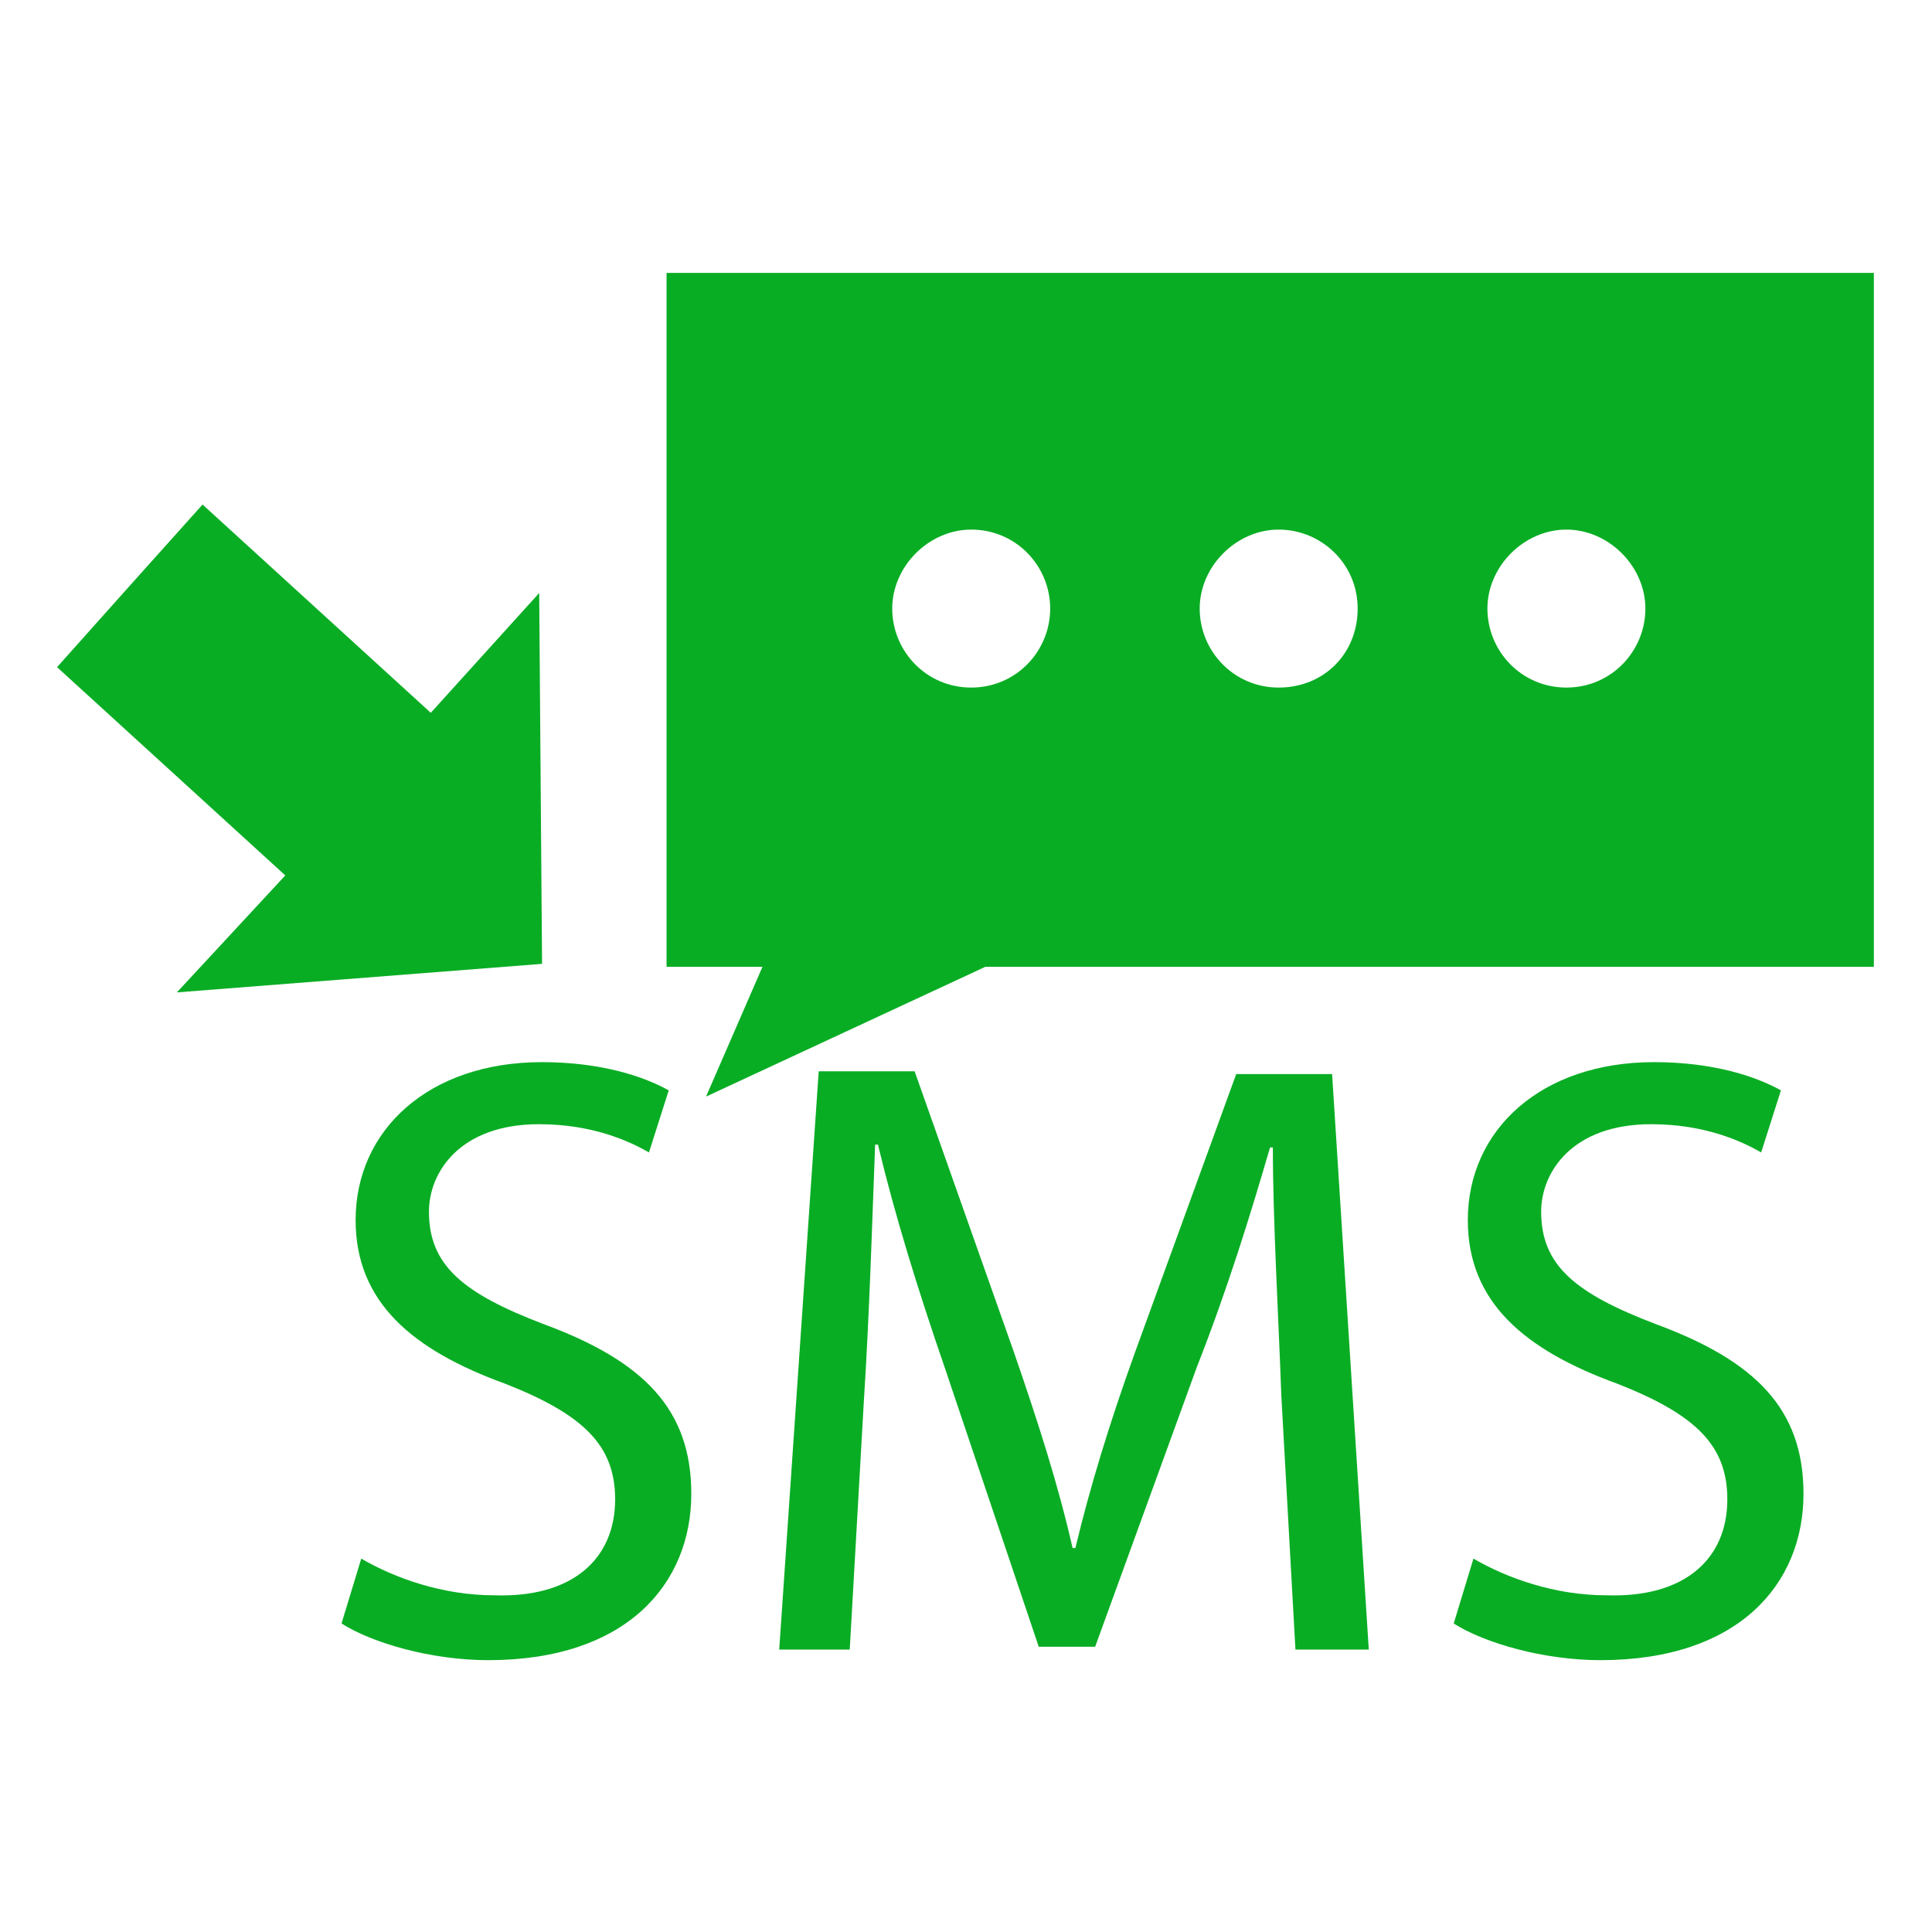
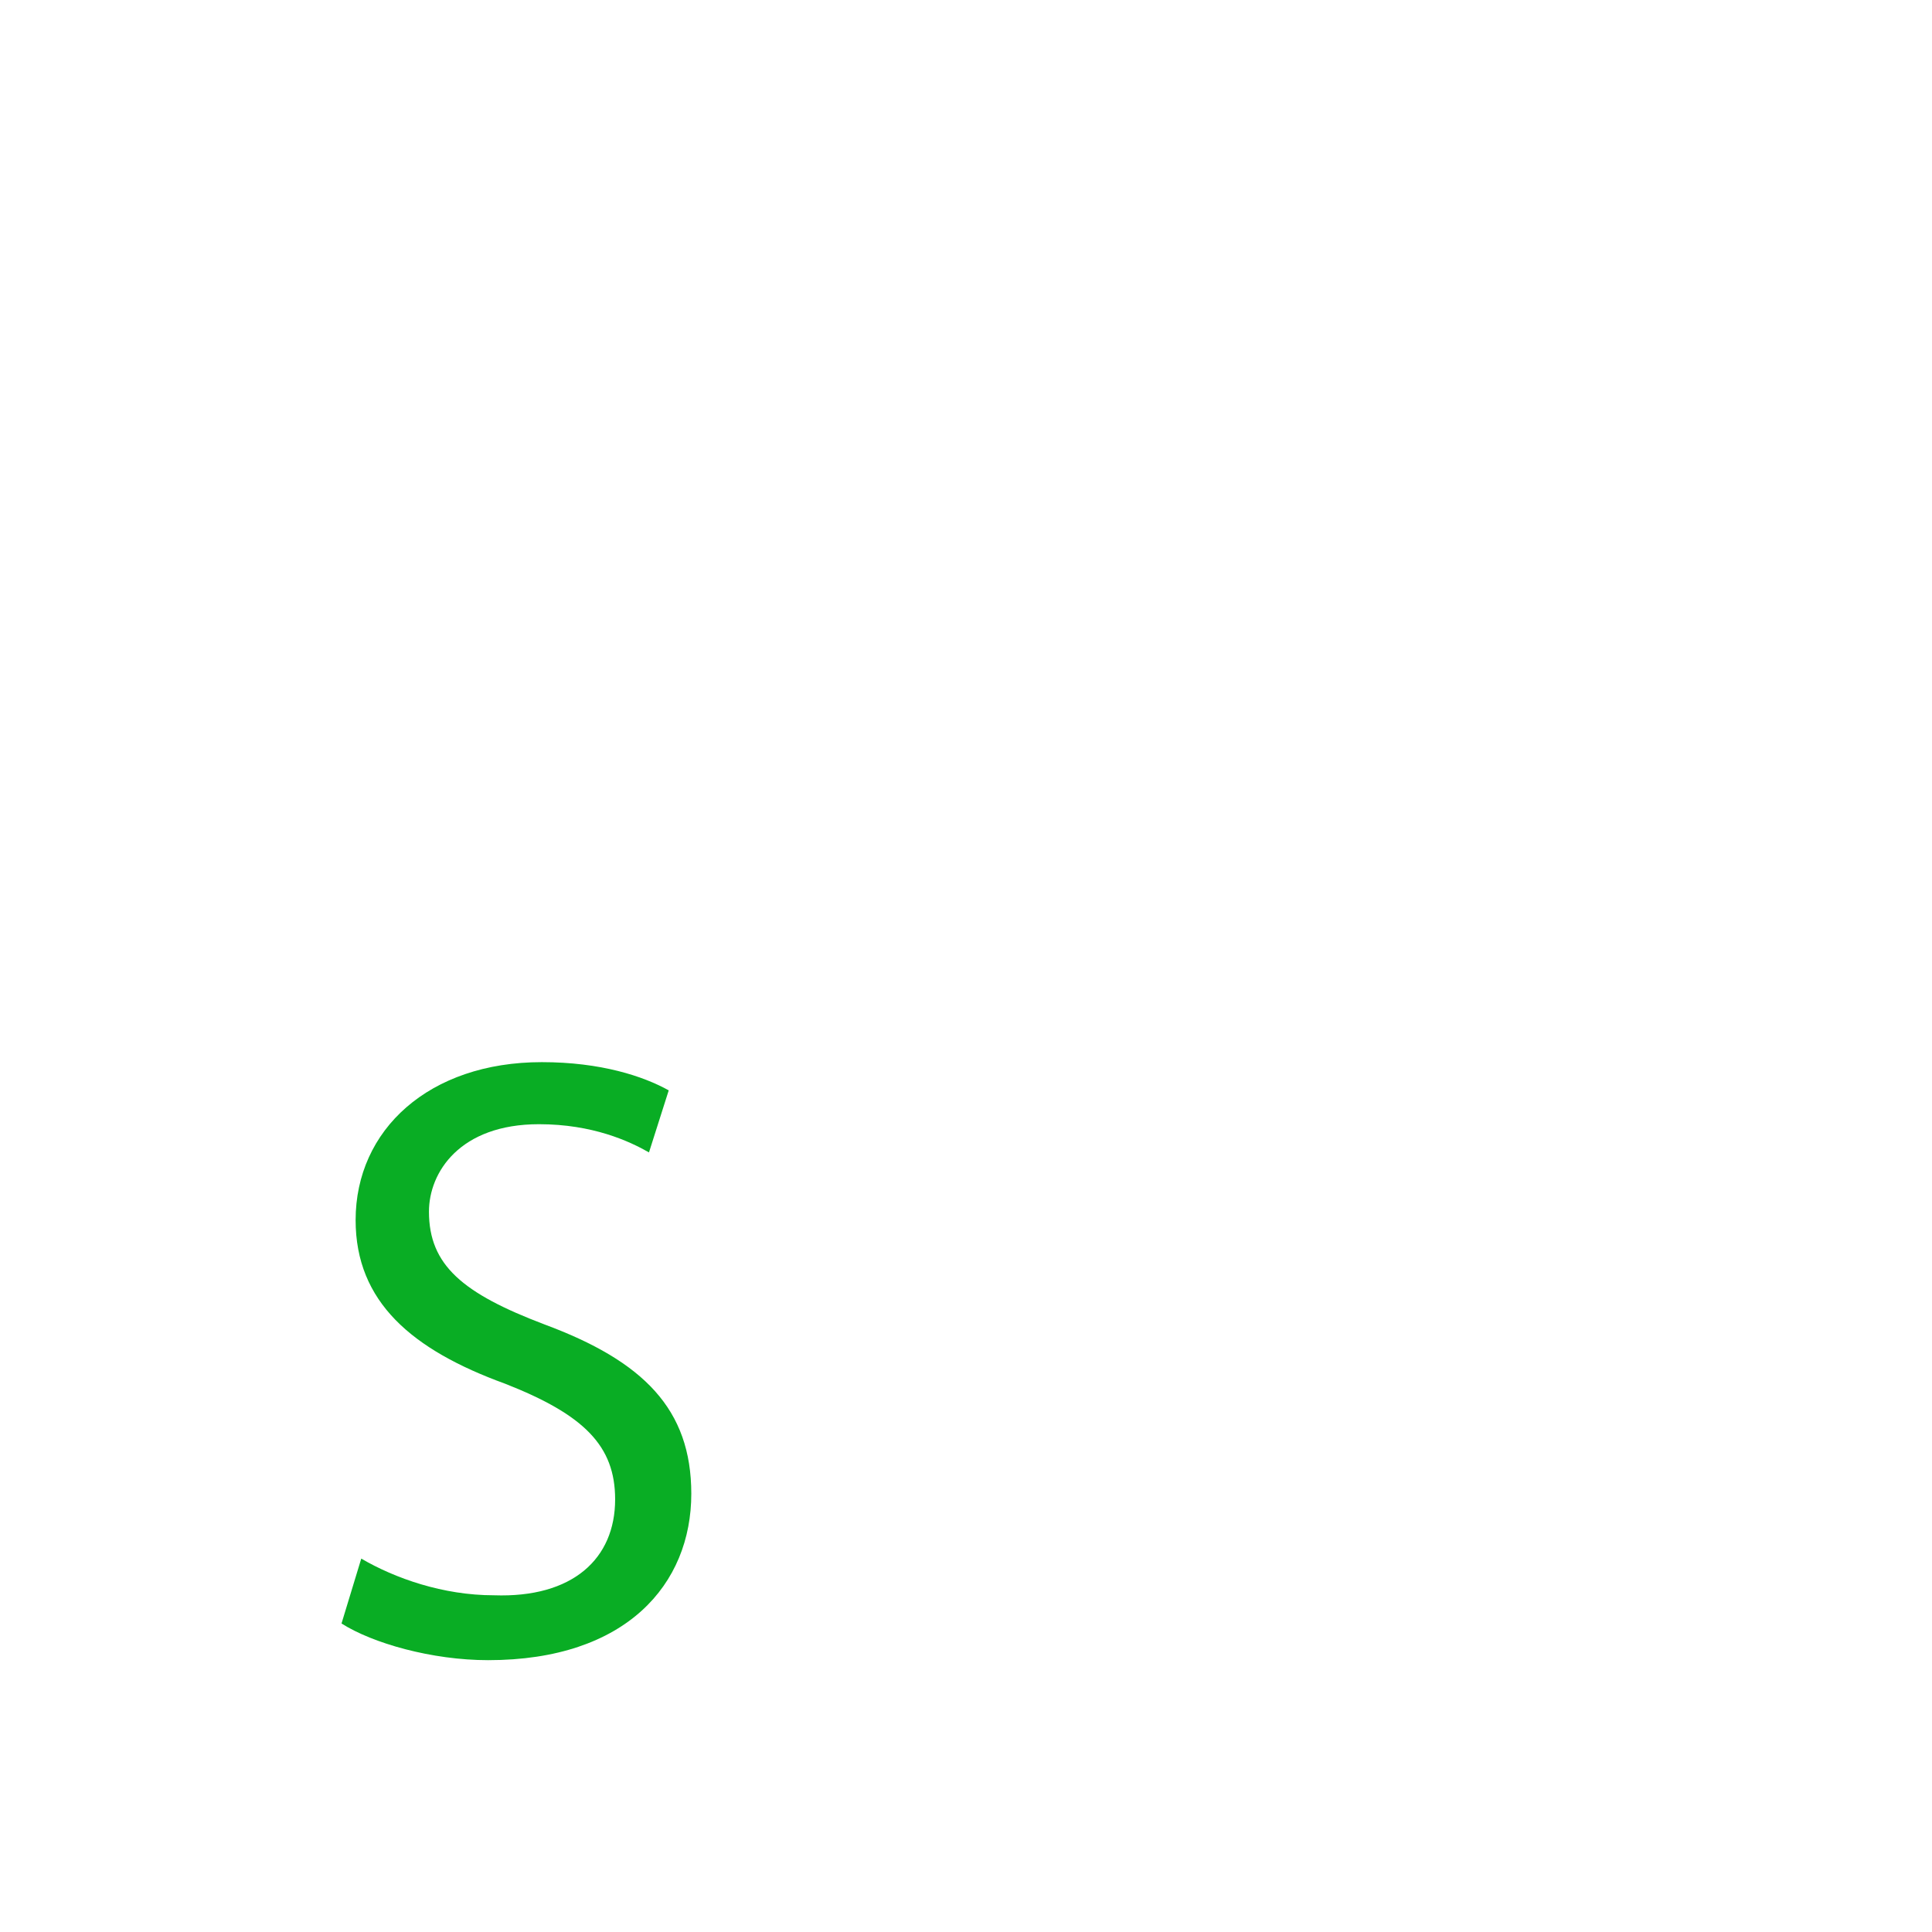
<svg xmlns="http://www.w3.org/2000/svg" xmlns:ns1="http://www.inkscape.org/namespaces/inkscape" xmlns:ns2="http://sodipodi.sourceforge.net/DTD/sodipodi-0.dtd" version="1.1" id="svg2" ns1:version="0.48.5 r10040" ns2:docname="smsentrant.svg" x="0px" y="0px" viewBox="0 0 67.72 52.652" xml:space="preserve" width="30px" height="30px">
  <defs id="defs25" />
  <style type="text/css" id="style3">
	.st0{fill:#09AD24;}
</style>
  <ns2:namedview bordercolor="#666666" borderopacity="1" gridtolerance="10" guidetolerance="10" id="namedview4" ns1:current-layer="g10" ns1:cx="47.047457" ns1:cy="42.801334" ns1:pageopacity="0" ns1:pageshadow="2" ns1:window-height="928" ns1:window-maximized="0" ns1:window-width="1450" ns1:window-x="0" ns1:window-y="50" ns1:zoom="6.748125" objecttolerance="10" pagecolor="#ffffff" showgrid="false" fit-margin-top="2" fit-margin-left="2" fit-margin-right="2" fit-margin-bottom="2" />
  <g id="g10" transform="matrix(1.25,0,0,-1.25,-3.8,59.851)" ns1:groupmode="layer" ns1:label="sms">
    <g id="g34" transform="matrix(0.791,0,0,0.791,0.038,0.061)">
      <g id="g8">
        <g id="g36">
          <g id="g42" transform="translate(14.602,16.821)">
            <path id="path44" ns1:connector-curvature="0" class="st0" d="M 2,-4 C 3.2,-4.7 4.9,-5.3 6.7,-5.3 9.5,-5.4 11,-4 11,-1.9 11,0 9.9,1.1 7.1,2.2 3.8,3.4 1.8,5.1 1.8,8 c 0,3.2 2.6,5.6 6.6,5.6 2.1,0 3.6,-0.5 4.5,-1 l -0.7,-2.2 c -0.7,0.4 -2,1 -3.9,1 -2.8,0 -3.9,-1.7 -3.9,-3.1 0,-1.9 1.2,-2.9 4.1,-4 3.5,-1.3 5.2,-3 5.2,-6 0,-3.2 -2.3,-5.9 -7.2,-5.9 -2,0 -4.1,0.6 -5.2,1.3 L 2,-4 z" style="fill:#09ad24" />
          </g>
          <g id="g46" transform="translate(47.219,22.597)">
-             <path id="path48" ns1:connector-curvature="0" class="st0" d="M 2,-4 C 1.9,-1.2 1.7,2.2 1.7,4.8 H 1.6 C 0.9,2.4 0.1,-0.2 -1,-3 l -3.6,-9.9 h -2 l -3.3,9.8 c -1,2.9 -1.8,5.5 -2.4,8 h -0.1 c -0.1,-2.6 -0.2,-6 -0.4,-9.1 l -0.5,-8.8 h -2.5 l 1.4,20.5 h 3.4 l 3.5,-9.9 c 0.9,-2.6 1.6,-4.8 2.1,-7 h 0.1 c 0.5,2.1 1.2,4.4 2.1,6.9 L 0.4,7.4 H 3.8 L 5.1,-13 H 2.5 L 2,-4 z" style="fill:#09ad24" />
-           </g>
+             </g>
          <g id="g50" transform="translate(54.03,16.821)">
-             <path id="path52" ns1:connector-curvature="0" class="st0" d="M 2,-4 C 3.2,-4.7 4.9,-5.3 6.7,-5.3 9.5,-5.4 11,-4 11,-1.9 11,0 9.9,1.1 7.1,2.2 3.8,3.4 1.8,5.1 1.8,8 c 0,3.2 2.6,5.6 6.6,5.6 2.1,0 3.6,-0.5 4.5,-1 l -0.7,-2.2 c -0.7,0.4 -2,1 -3.9,1 -2.8,0 -3.9,-1.7 -3.9,-3.1 0,-1.9 1.2,-2.9 4.1,-4 3.5,-1.3 5.2,-3 5.2,-6 0,-3.2 -2.3,-5.9 -7.2,-5.9 -2,0 -4.1,0.6 -5.2,1.3 L 2,-4 z" style="fill:#09ad24" />
-           </g>
+             </g>
        </g>
      </g>
    </g>
    <g id="g58" transform="matrix(0.791,0,0,0.791,0.038,0.061)">
      <g id="g18">
        <g id="g60">
          <g id="g66" transform="translate(44.625,54.5)">
-             <path id="path68" ns1:connector-curvature="0" class="st0" d="m 14.7,-10.8 c -1.6,0 -2.8,1.3 -2.8,2.8 0,1.5 1.3,2.8 2.8,2.8 1.5,0 2.8,-1.3 2.8,-2.8 0,-1.5 -1.2,-2.8 -2.8,-2.8 m -10.2,0 c -1.6,0 -2.8,1.3 -2.8,2.8 0,1.5 1.3,2.8 2.8,2.8 1.5,0 2.8,-1.2 2.8,-2.8 0,-1.6 -1.2,-2.8 -2.8,-2.8 m -10.9,0 c -1.6,0 -2.8,1.3 -2.8,2.8 0,1.5 1.3,2.8 2.8,2.8 1.6,0 2.8,-1.3 2.8,-2.8 0,-1.5 -1.2,-2.8 -2.8,-2.8 M -17.2,3.9 v -24.6 h 3.4 l -2,-4.6 9.9,4.6 H 25.6 V 3.9 h -42.8 z" style="fill:#09ad24" />
-           </g>
+             </g>
        </g>
      </g>
    </g>
  </g>
-   <polygon class="st0" points="13.8,43.3 10,47.4 22.8,46.4 22.7,33.4 18.9,37.6 10.9,30.3 8.3,33.2 5.8,36 " id="polygon23" style="fill:#09ad24" transform="translate(-3.8,-20.149)" />
</svg>